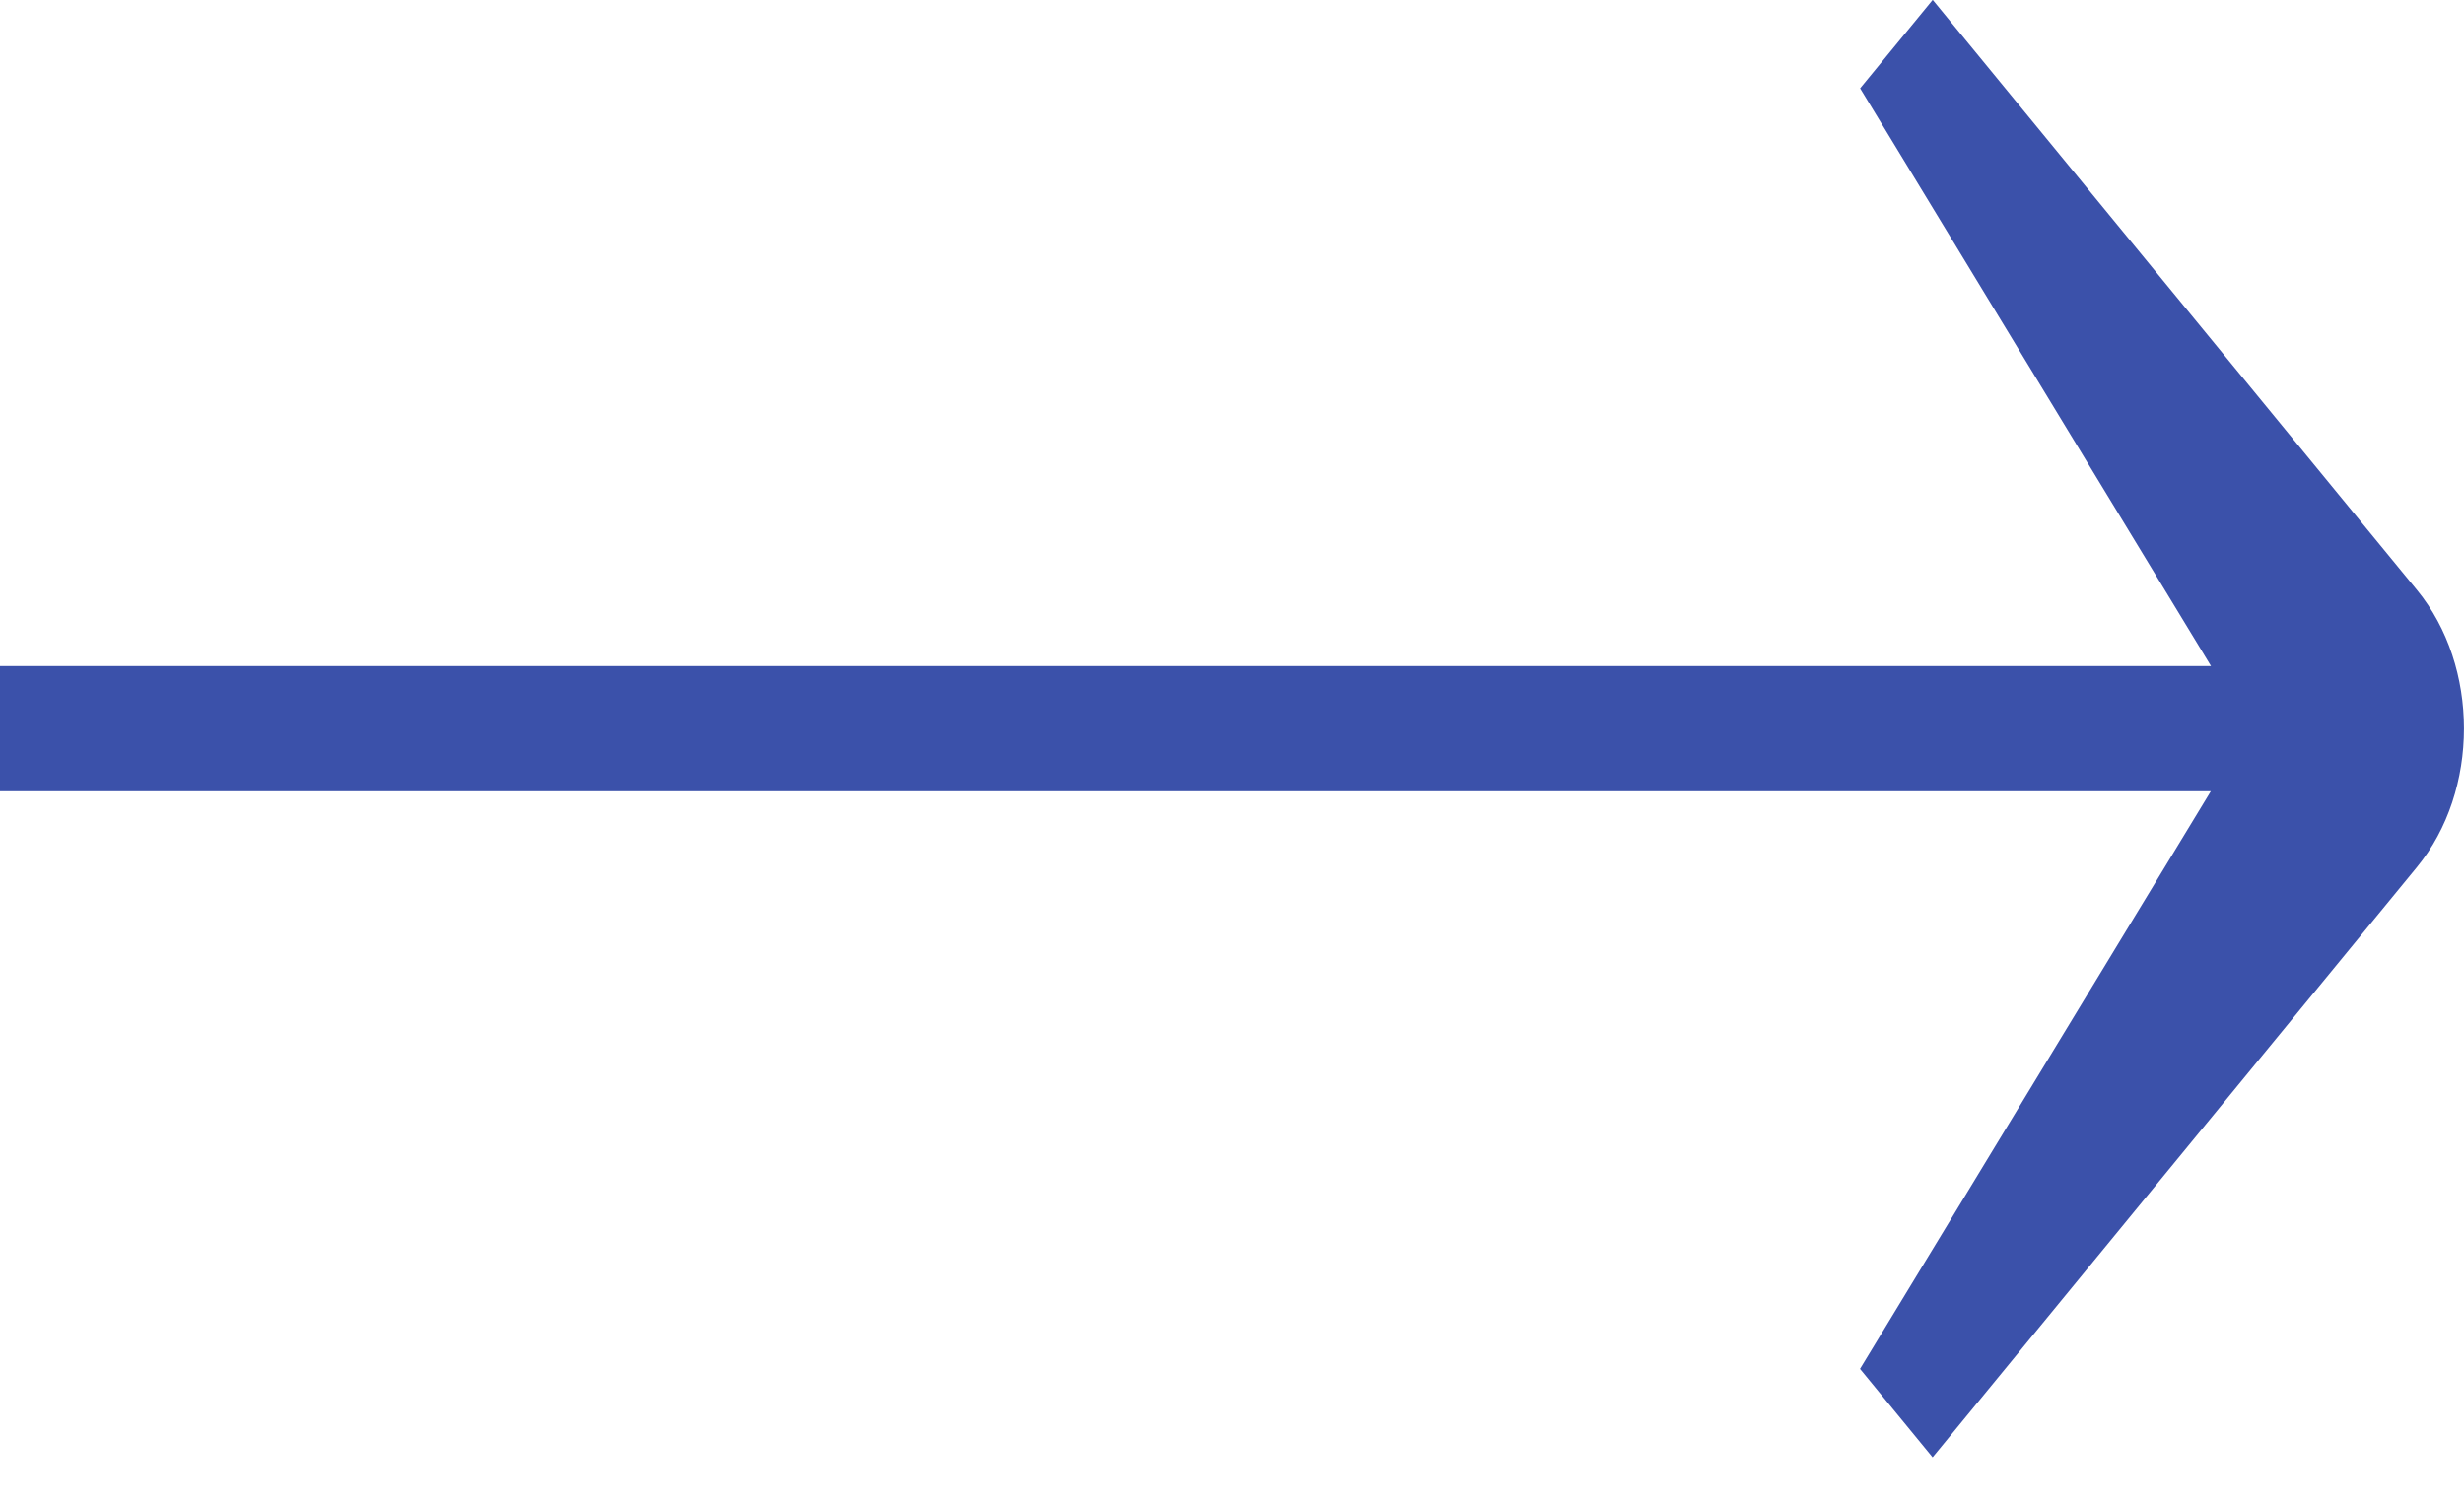
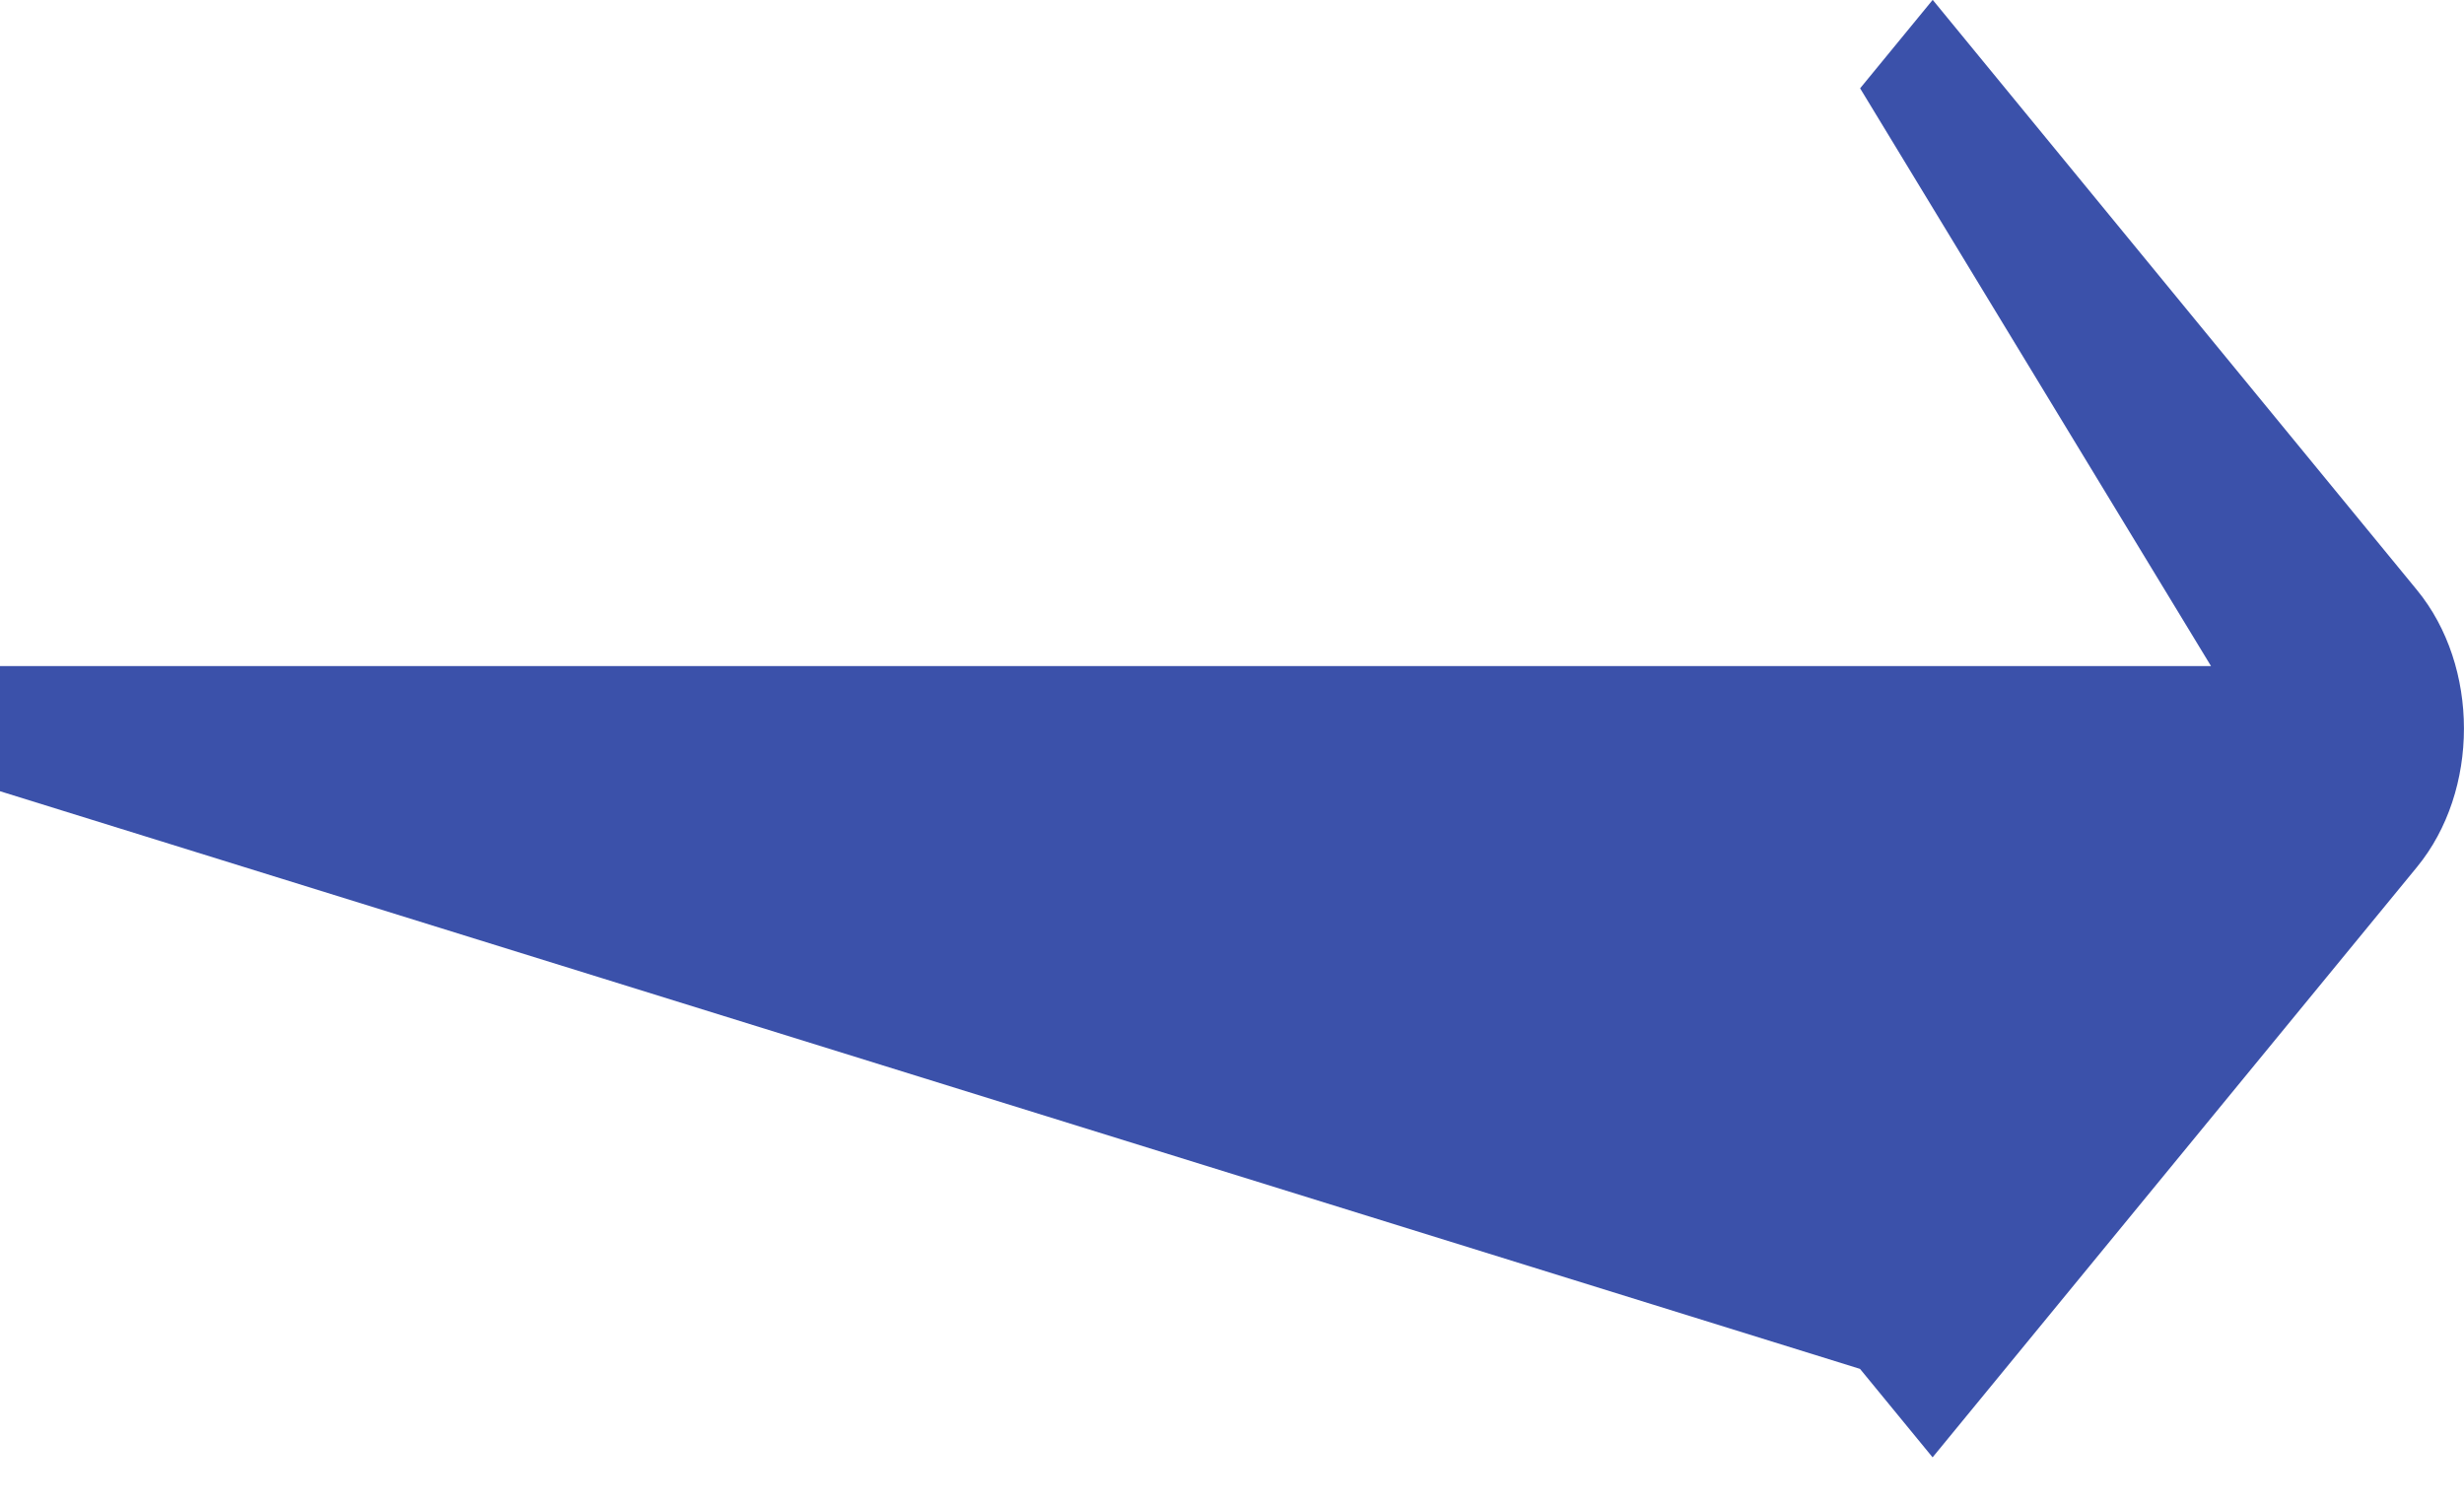
<svg xmlns="http://www.w3.org/2000/svg" width="100%" height="100%" viewBox="0 0 18 11" version="1.1" xml:space="preserve" style="fill-rule:evenodd;clip-rule:evenodd;stroke-linejoin:round;stroke-miterlimit:2;">
  <g transform="matrix(1,0,0,1,-3,-7.175)">
    <g transform="matrix(0.75,0,0,0.914,3,1.53)">
-       <path d="M23.542,10.892L18.825,6.175L18.118,6.882L21.536,11.5L0,11.5L0,12.5L21.534,12.5L18.117,17.117L18.824,17.824L23.542,13.106C24.152,12.496 24.152,11.502 23.542,10.892Z" style="fill:rgb(59,81,170);fill-rule:nonzero;" />
+       <path d="M23.542,10.892L18.825,6.175L18.118,6.882L21.536,11.5L0,11.5L0,12.5L18.117,17.117L18.824,17.824L23.542,13.106C24.152,12.496 24.152,11.502 23.542,10.892Z" style="fill:rgb(59,81,170);fill-rule:nonzero;" />
    </g>
  </g>
</svg>